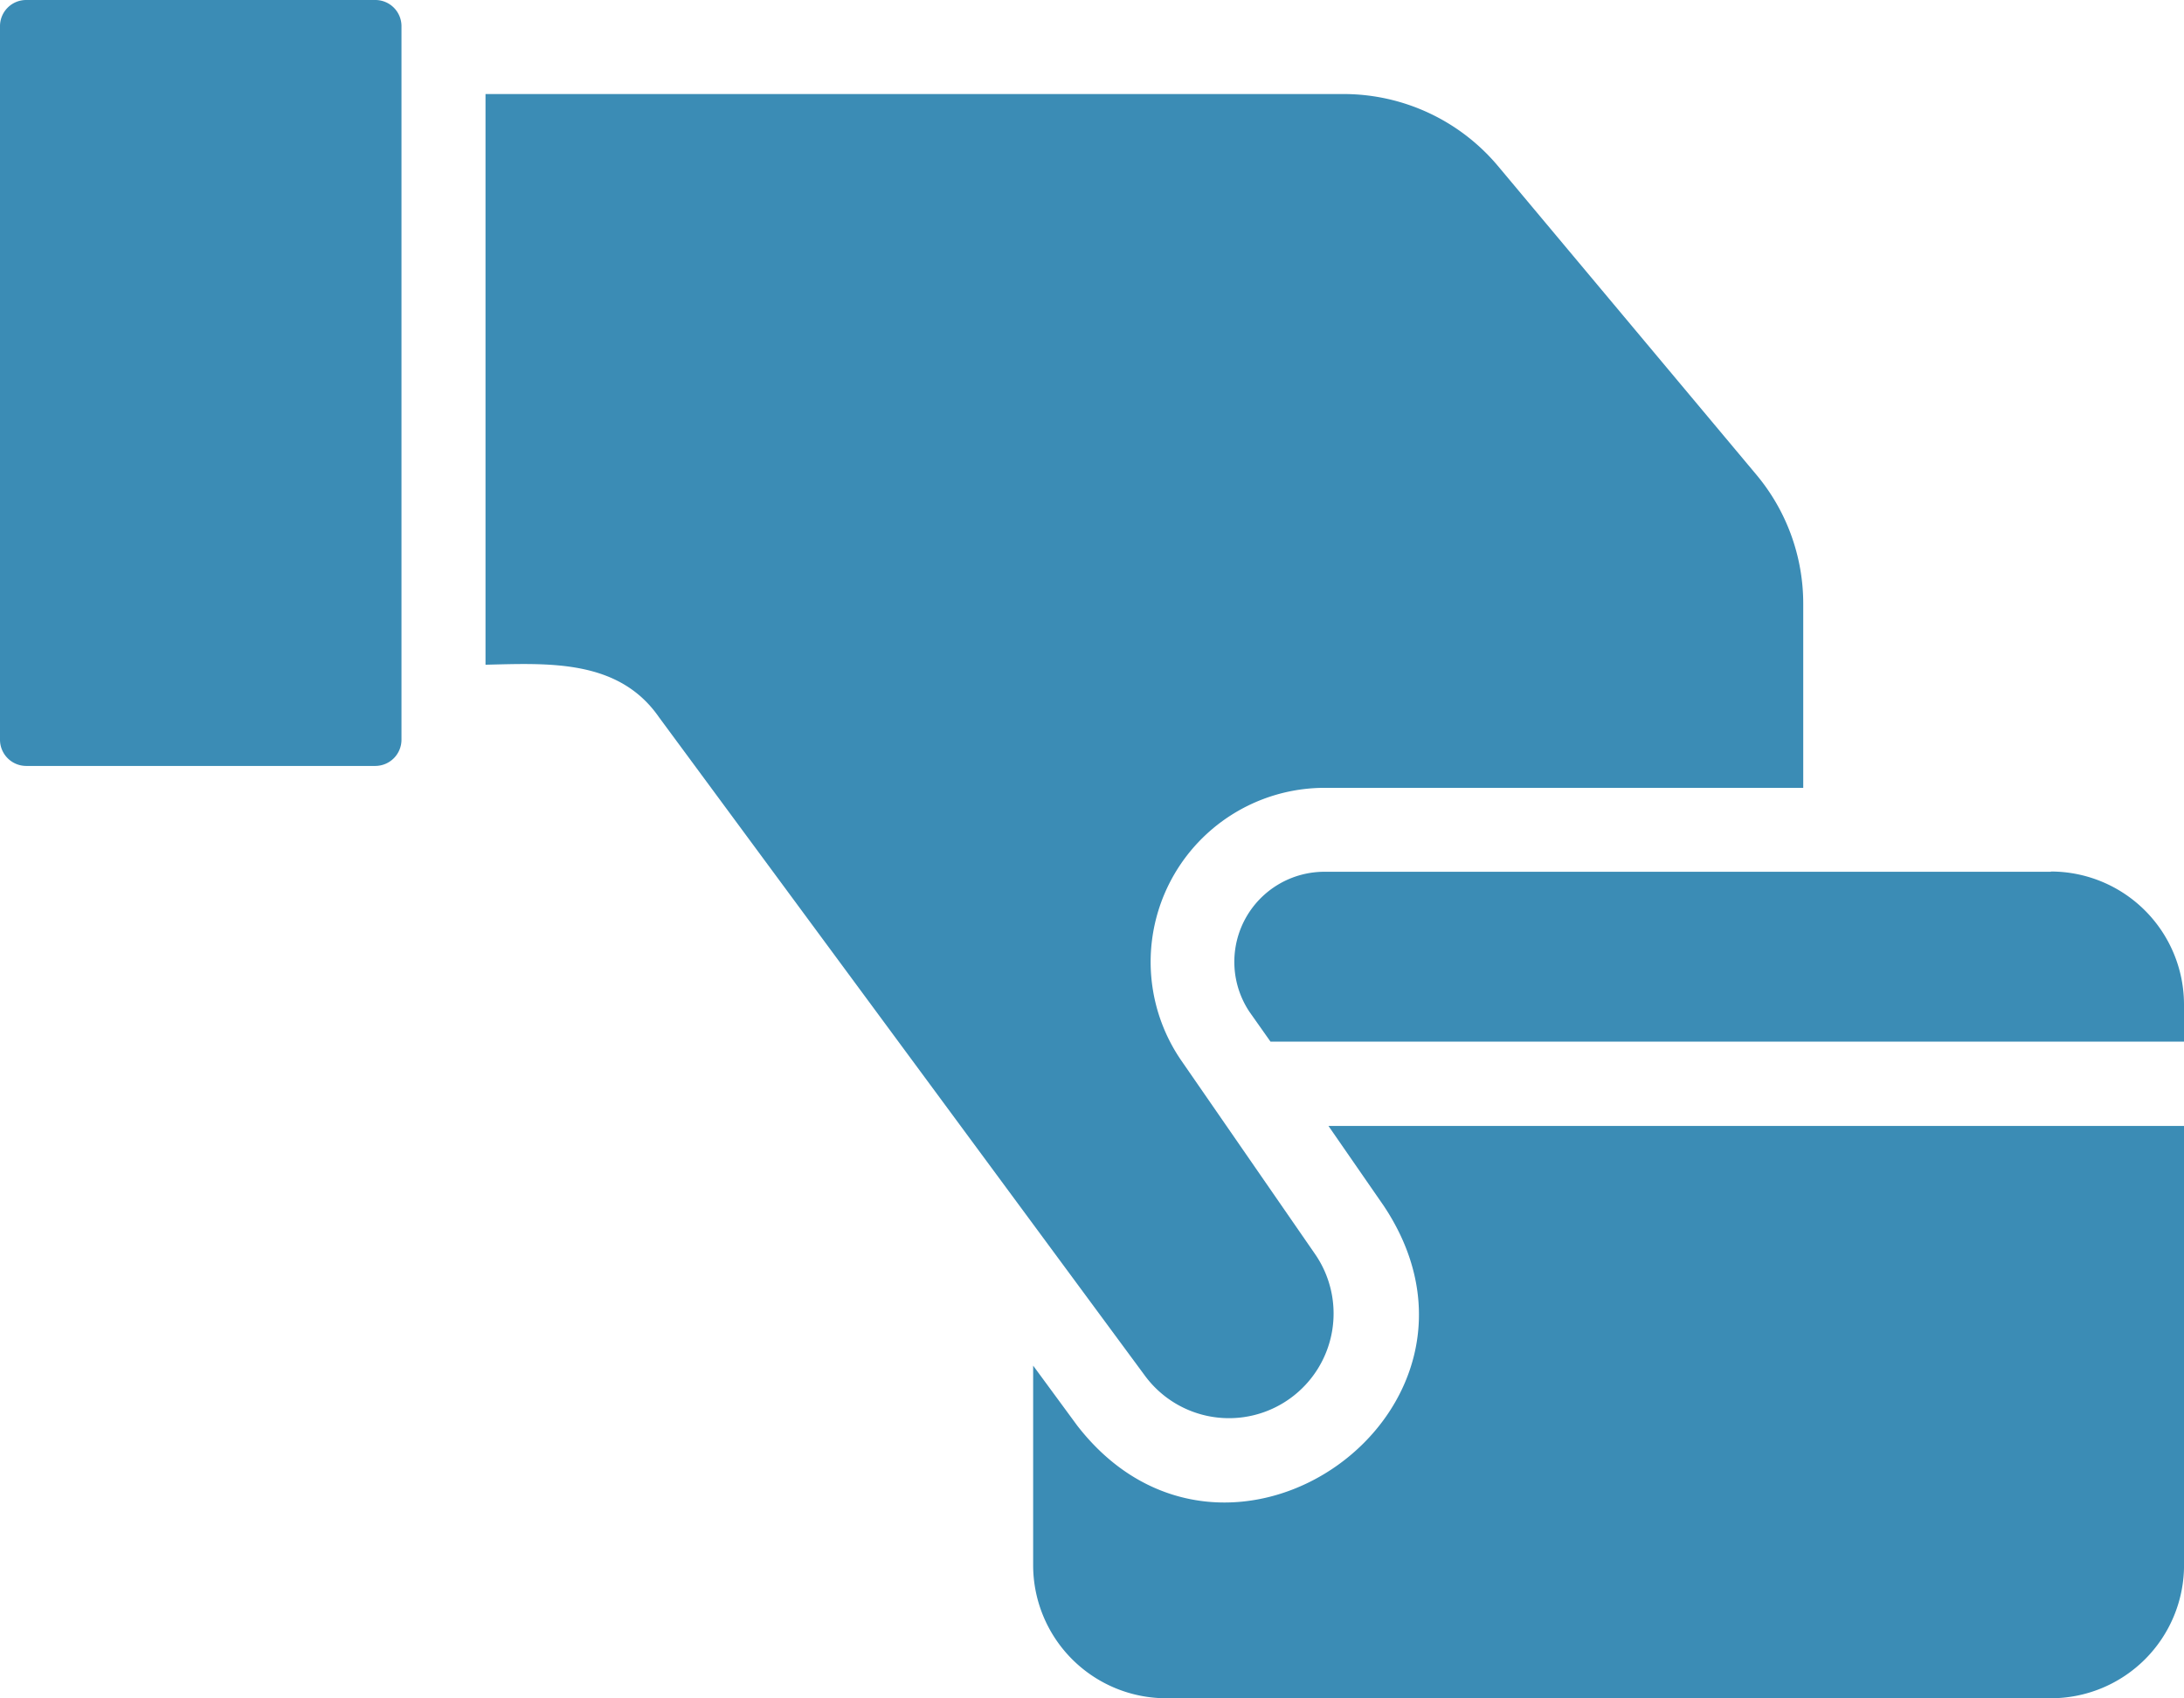
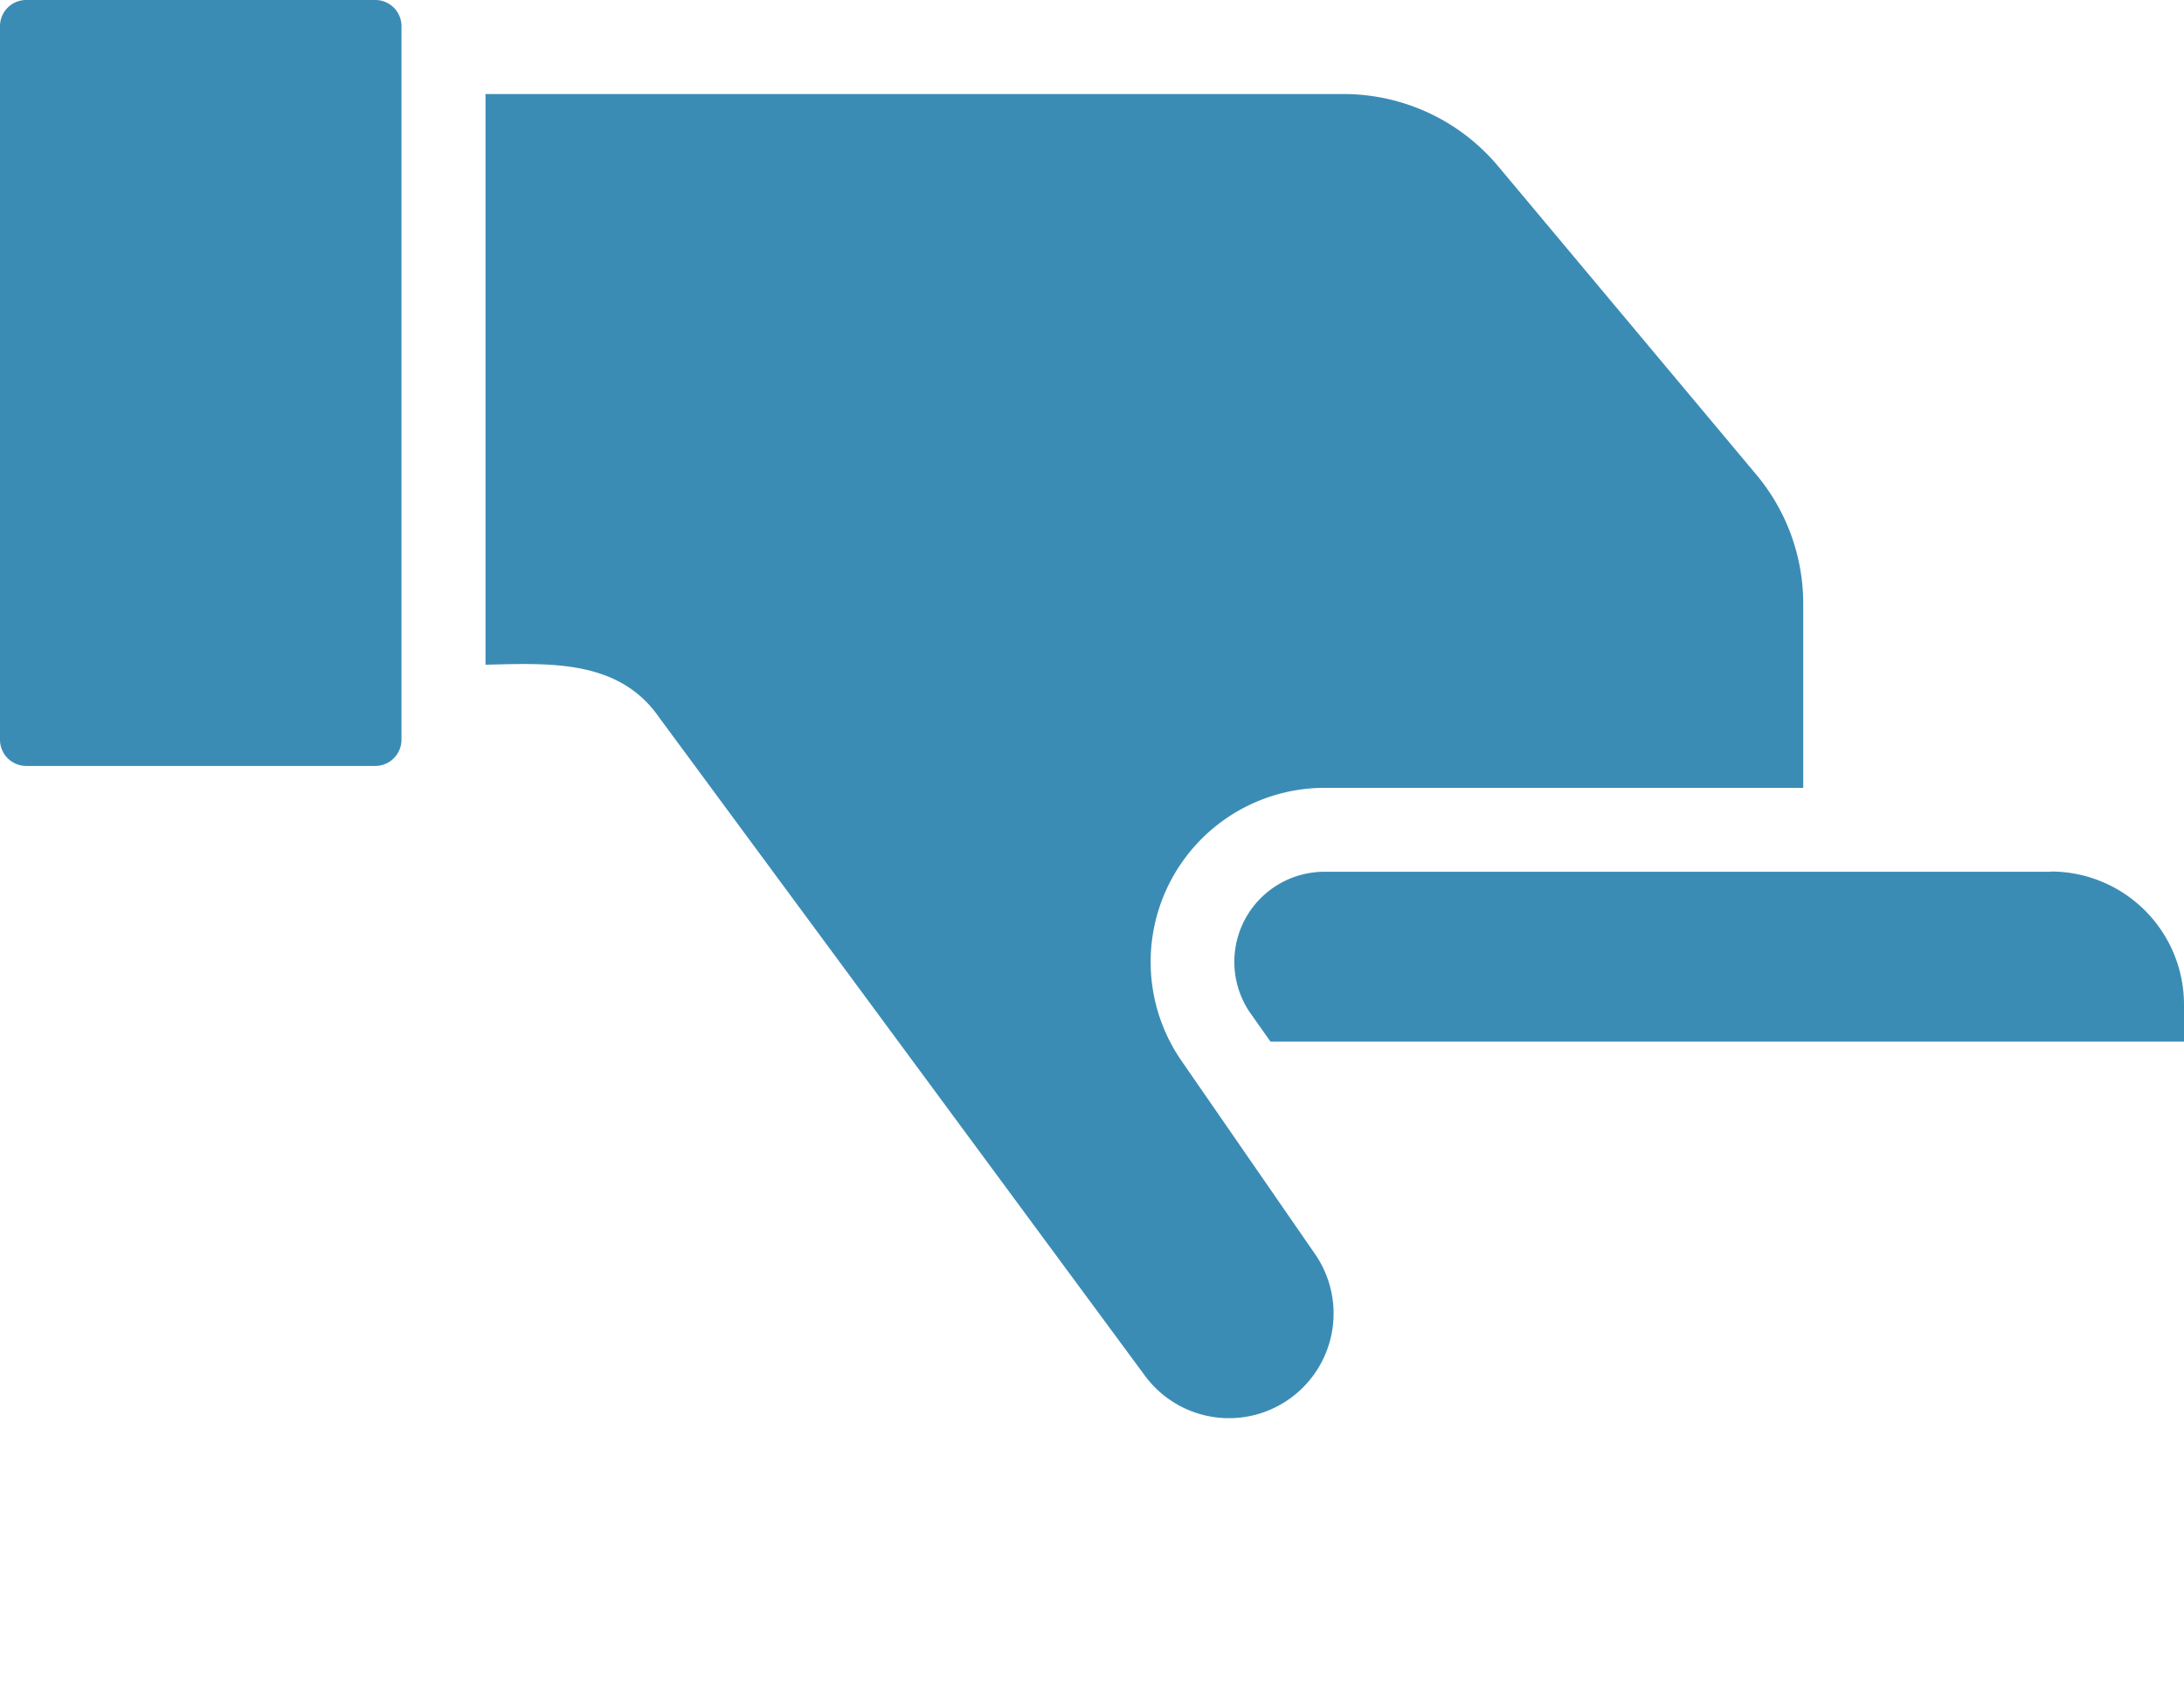
<svg xmlns="http://www.w3.org/2000/svg" width="51.434" height="40" viewBox="0 0 51.434 40">
  <g id="_005-pay-card" data-name="005-pay-card" transform="translate(-4 -10.225)">
-     <path id="Path_79" data-name="Path 79" d="M38.751,40.986c3.2,4.816-3.687,9.73-7.221,5.173l-1.039-1.414v4.7a3.136,3.136,0,0,0,3.136,3.135H54.459a3.136,3.136,0,0,0,3.136-3.135V39.1H37.446Z" transform="translate(-2.16 -2.354)" fill="#3b8cb5" />
    <path id="Path_80" data-name="Path 80" d="M54.879,32.582H37.747a2.122,2.122,0,0,0-1.741,3.3l.494.7H58.014v-.87a3.136,3.136,0,0,0-3.135-3.136Z" transform="translate(-2.58 -1.823)" fill="#3b8cb5" />
    <path id="Path_81" data-name="Path 81" d="M35.4,43.359a2.465,2.465,0,0,0,.584-3.4l-3.165-4.58a4.1,4.1,0,0,1,3.363-6.4h11.3V24.645a4.732,4.732,0,0,0-1.1-3.037l-6.093-7.28a4.747,4.747,0,0,0-3.63-1.691H16.449V26.079c1.483-.034,3.133-.137,4.085,1.236L31.978,42.825a2.459,2.459,0,0,0,3.422.534Z" transform="translate(-1.015 -0.197)" fill="#3b8cb5" />
    <path id="Path_82" data-name="Path 82" d="M12.843,10.225H4.613A.616.616,0,0,0,4,10.838V27.643a.618.618,0,0,0,.613.623h8.229a.618.618,0,0,0,.613-.623V10.838a.616.616,0,0,0-.613-.613Z" transform="translate(0)" fill="#3b8cb5" />
  </g>
</svg>